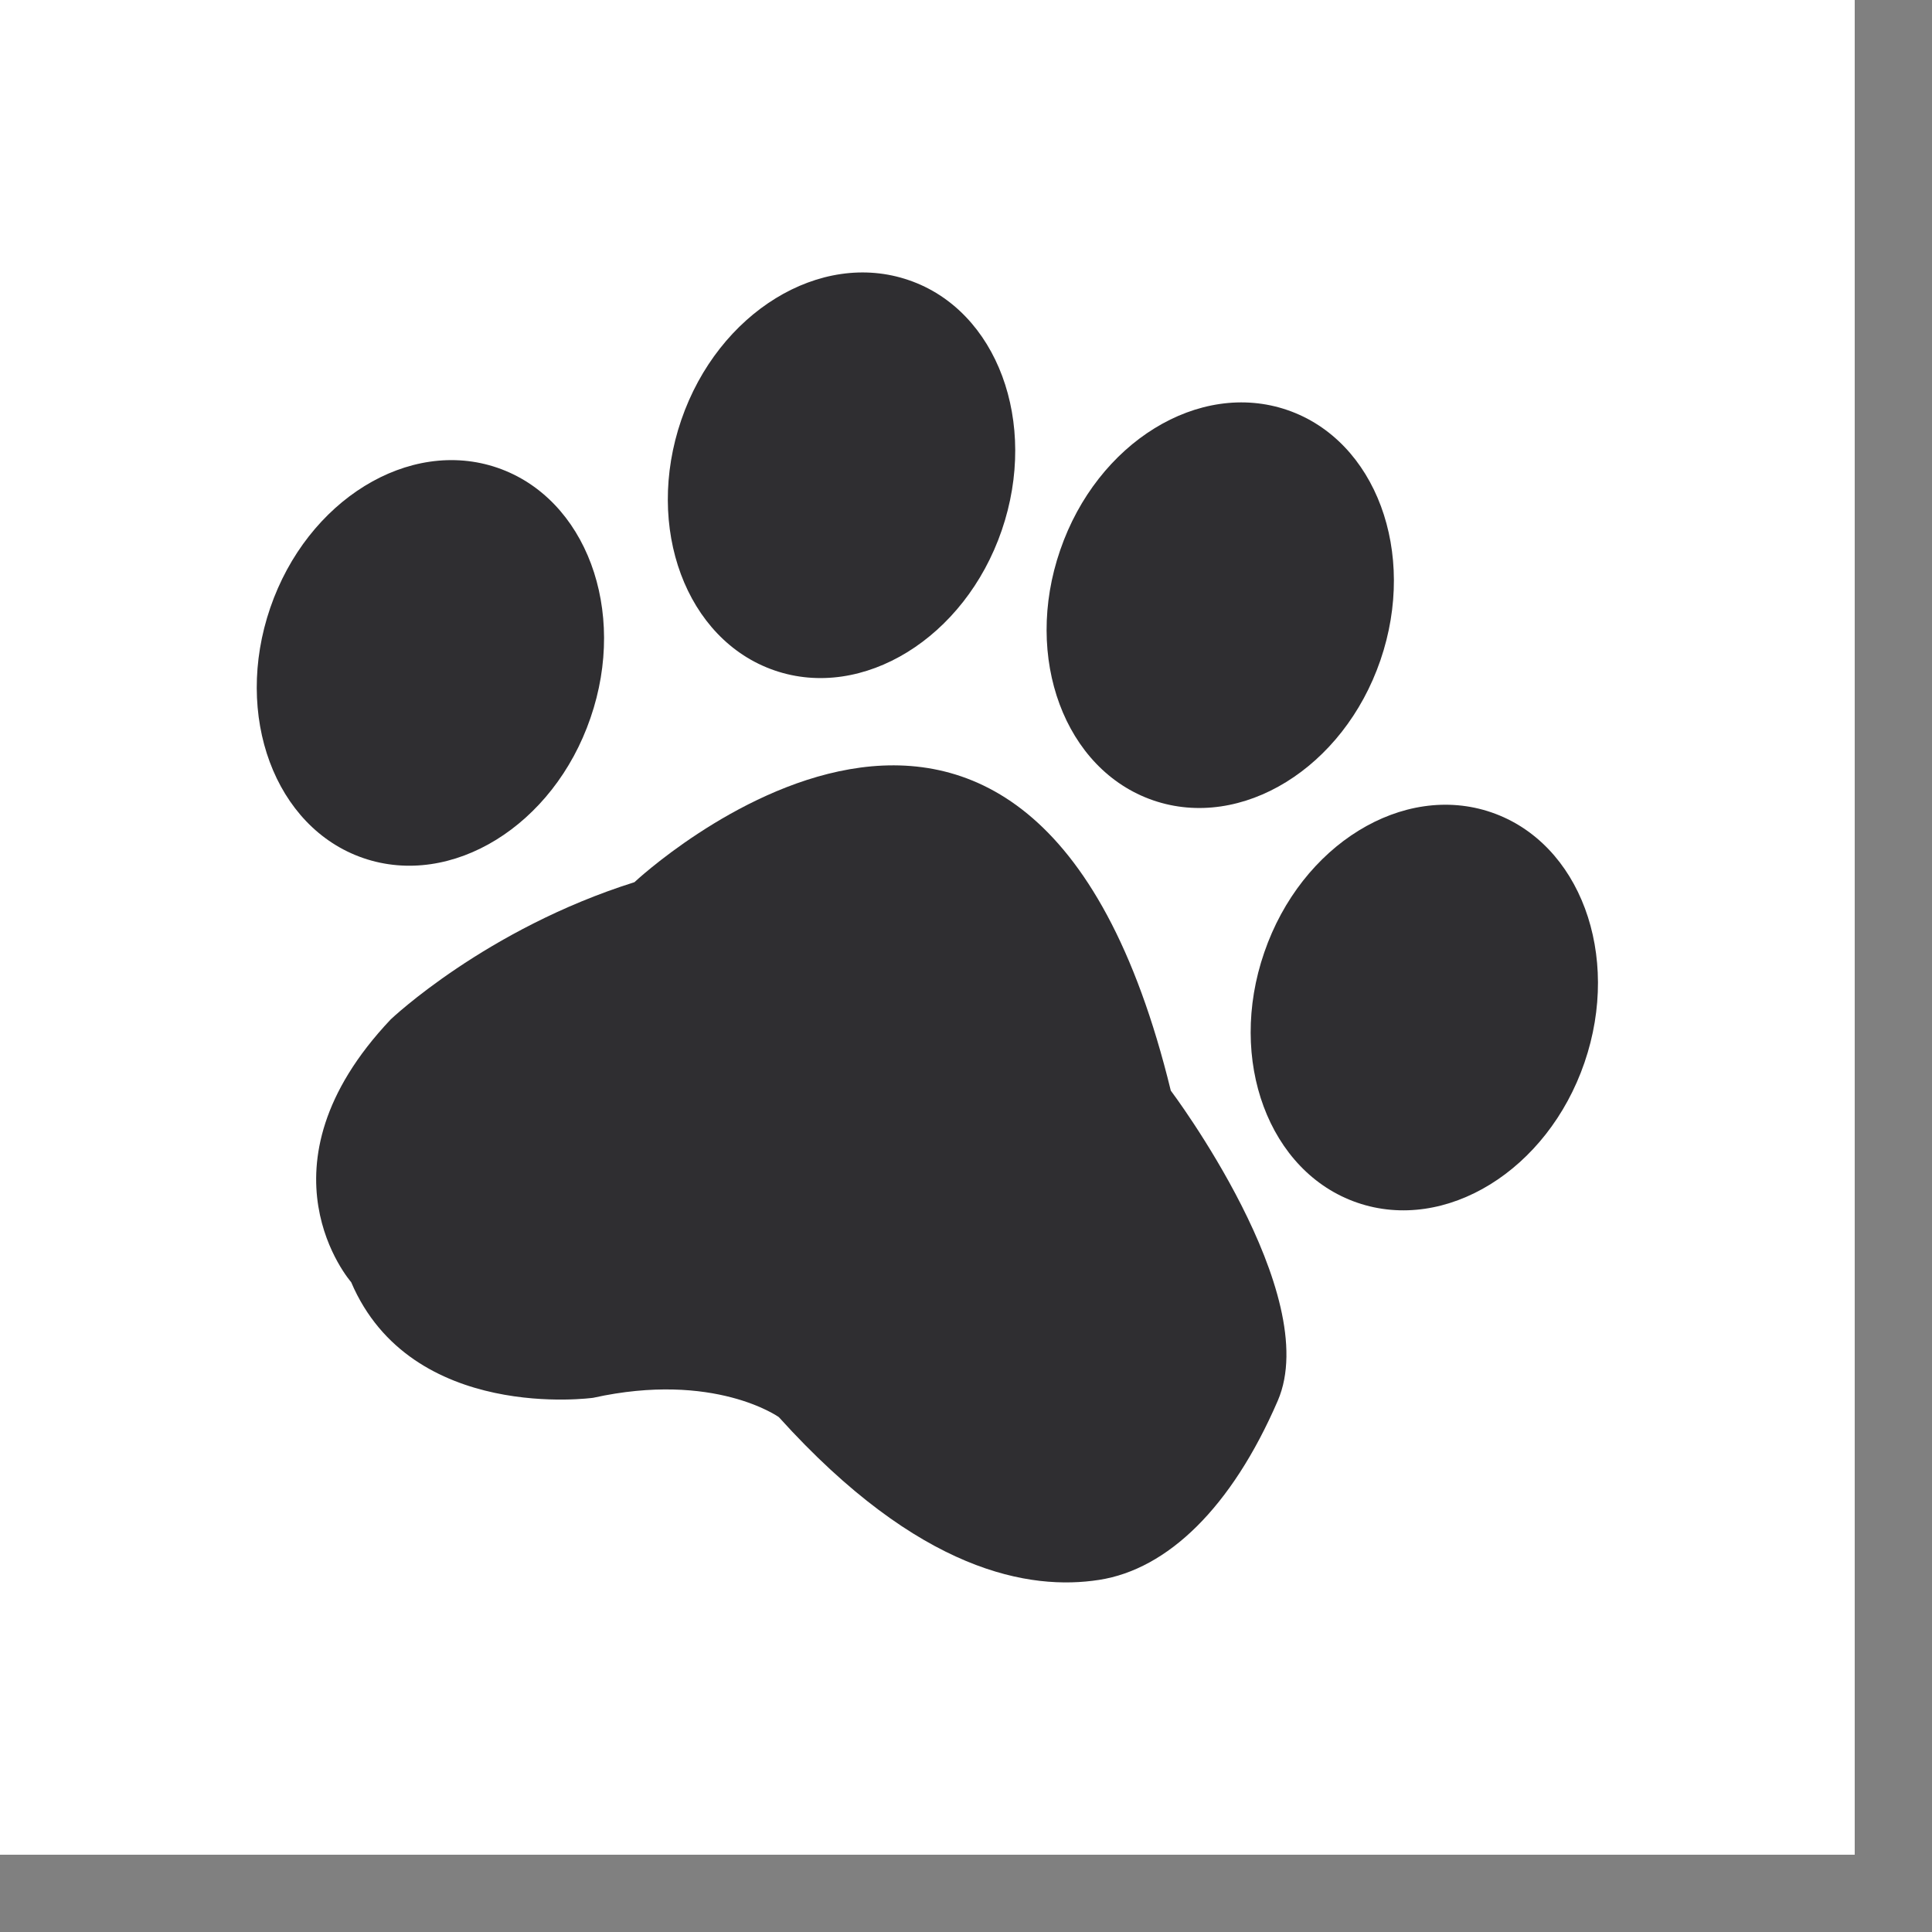
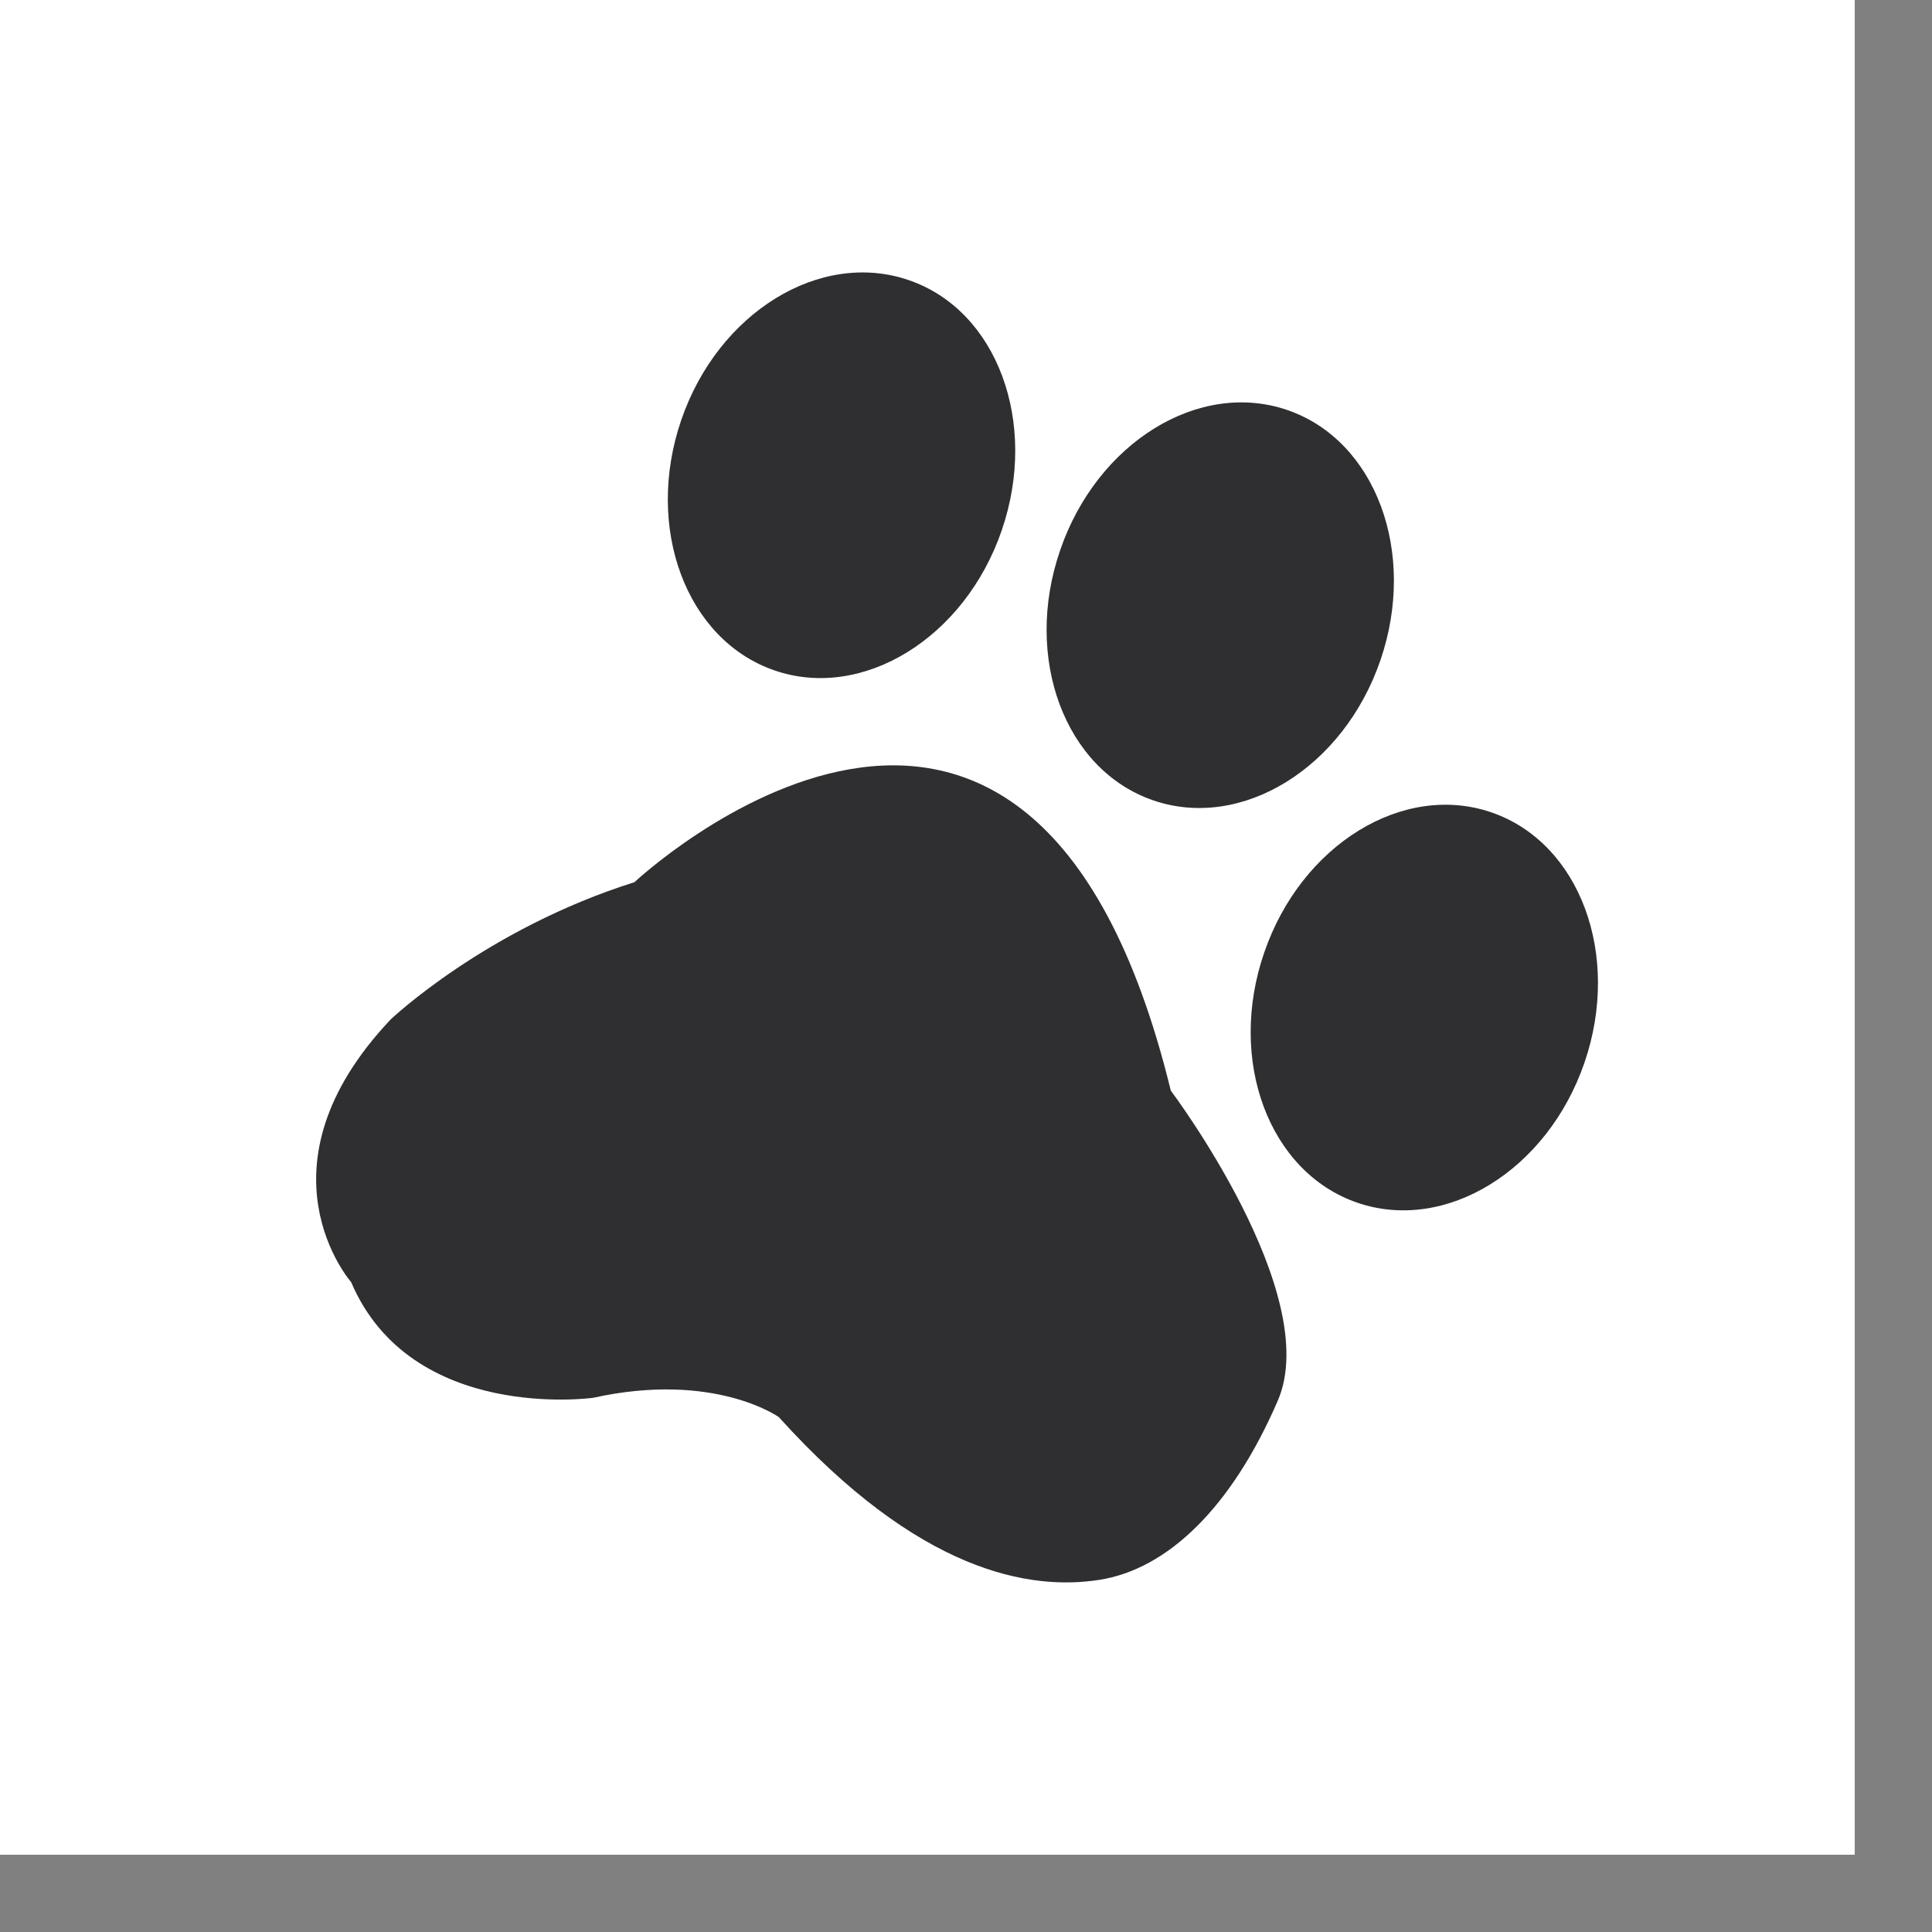
<svg xmlns="http://www.w3.org/2000/svg" data-bbox="0 0 7.68 7.68" viewBox="0 0 8 8" fill-rule="evenodd" clip-rule="evenodd" stroke-linejoin="round" stroke-miterlimit="2" data-type="ugc">
  <rect x="0" y="0" width="8" height="8" fill="#808080" stroke="none" />
  <g>
    <path fill="#ffffff" d="M7.68 0v7.68H0V0z" />
    <path fill="none" d="M7.68 0v7.68H0V0z" />
-     <path d="M2.06 1.937c.366.126.539.59.385 1.036-.153.446-.575.706-.941.58s-.538-.59-.385-1.036.575-.706.941-.58" fill="#2f2e31" />
    <path d="M3.763 1.16c.366.125.538.59.385 1.036s-.576.706-.941.58c-.366-.126-.539-.591-.386-1.037s.576-.705.942-.579" fill="#2f2e31" />
    <path d="M5.331 1.698c.366.126.538.59.385 1.036s-.575.706-.941.58-.539-.59-.385-1.036c.153-.446.575-.706.941-.58" fill="#2f2e31" />
    <path d="M6.176 3.364c.366.126.538.59.385 1.036s-.575.706-.941.58-.539-.59-.385-1.036c.153-.446.575-.706.941-.58" fill="#2f2e31" />
    <path d="M2.627 3.653s1.636-1.535 2.221.863c0 0 .634.842.443 1.284s-.456.698-.74.742-.743-.028-1.326-.674c0 0-.267-.191-.769-.08 0 0-.753.105-1.002-.479 0 0-.417-.474.164-1.088 0 0 .393-.374 1.009-.568" fill="#2f2e31" />
  </g>
</svg>